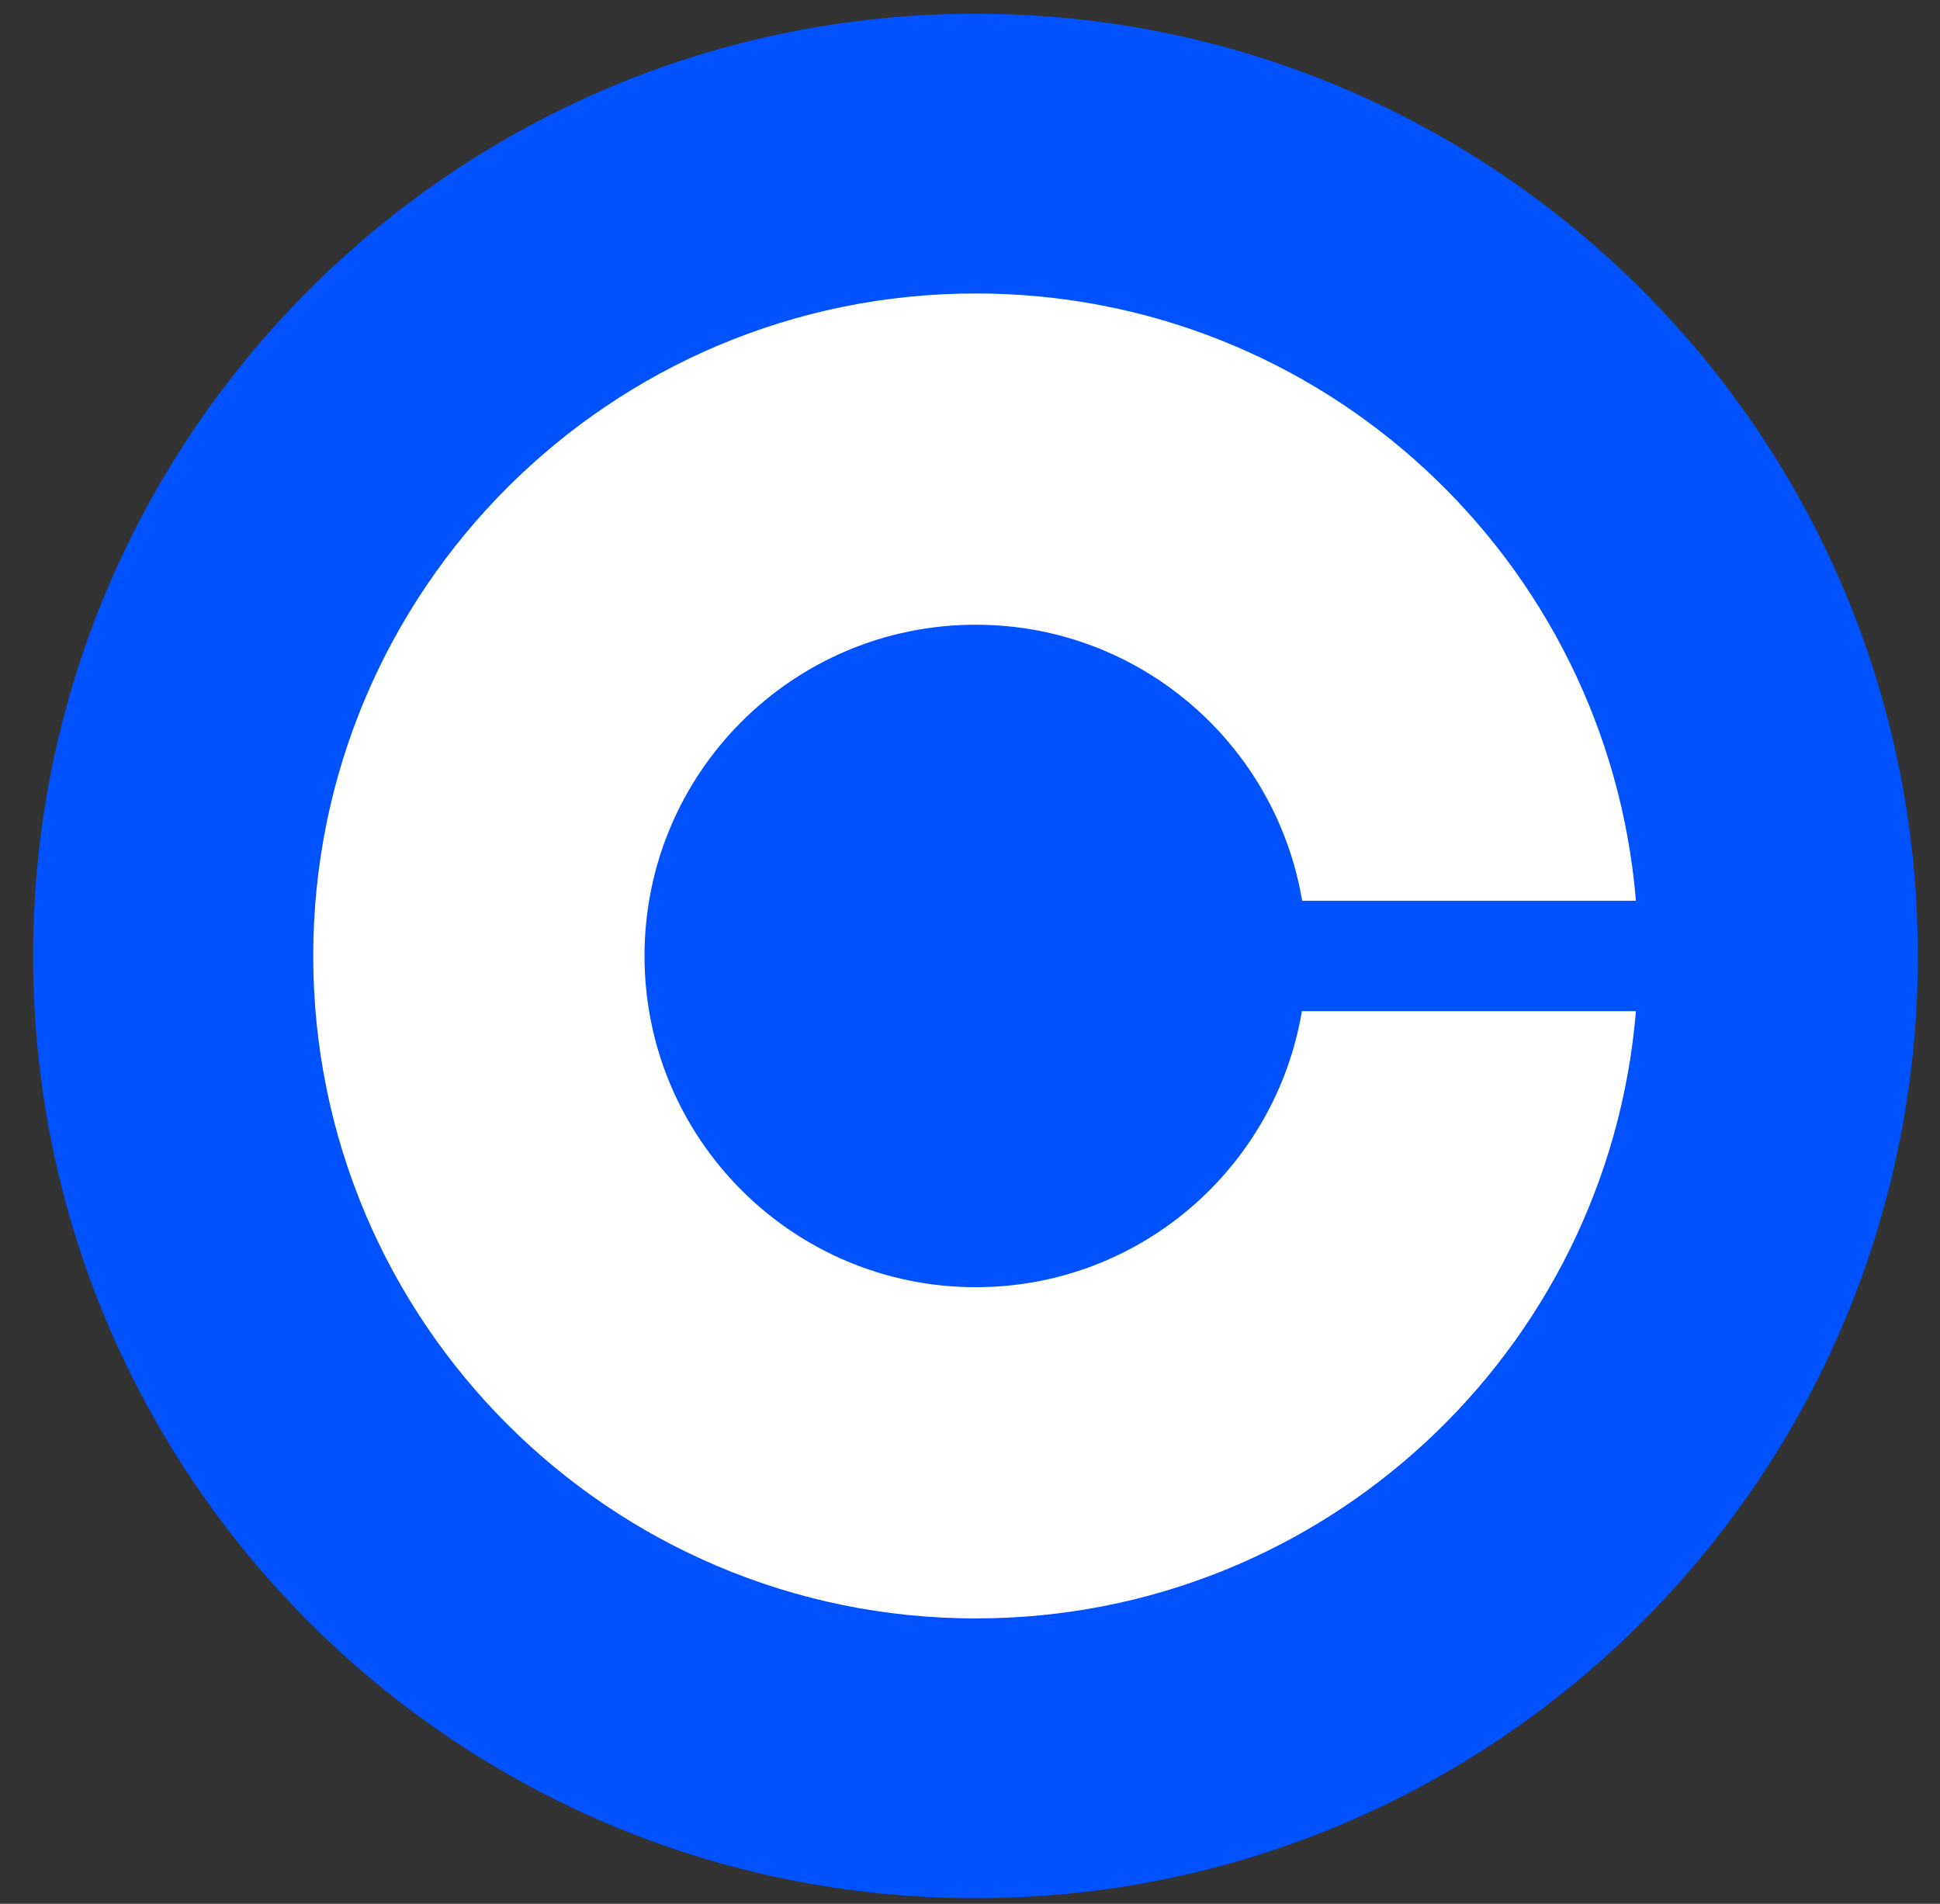
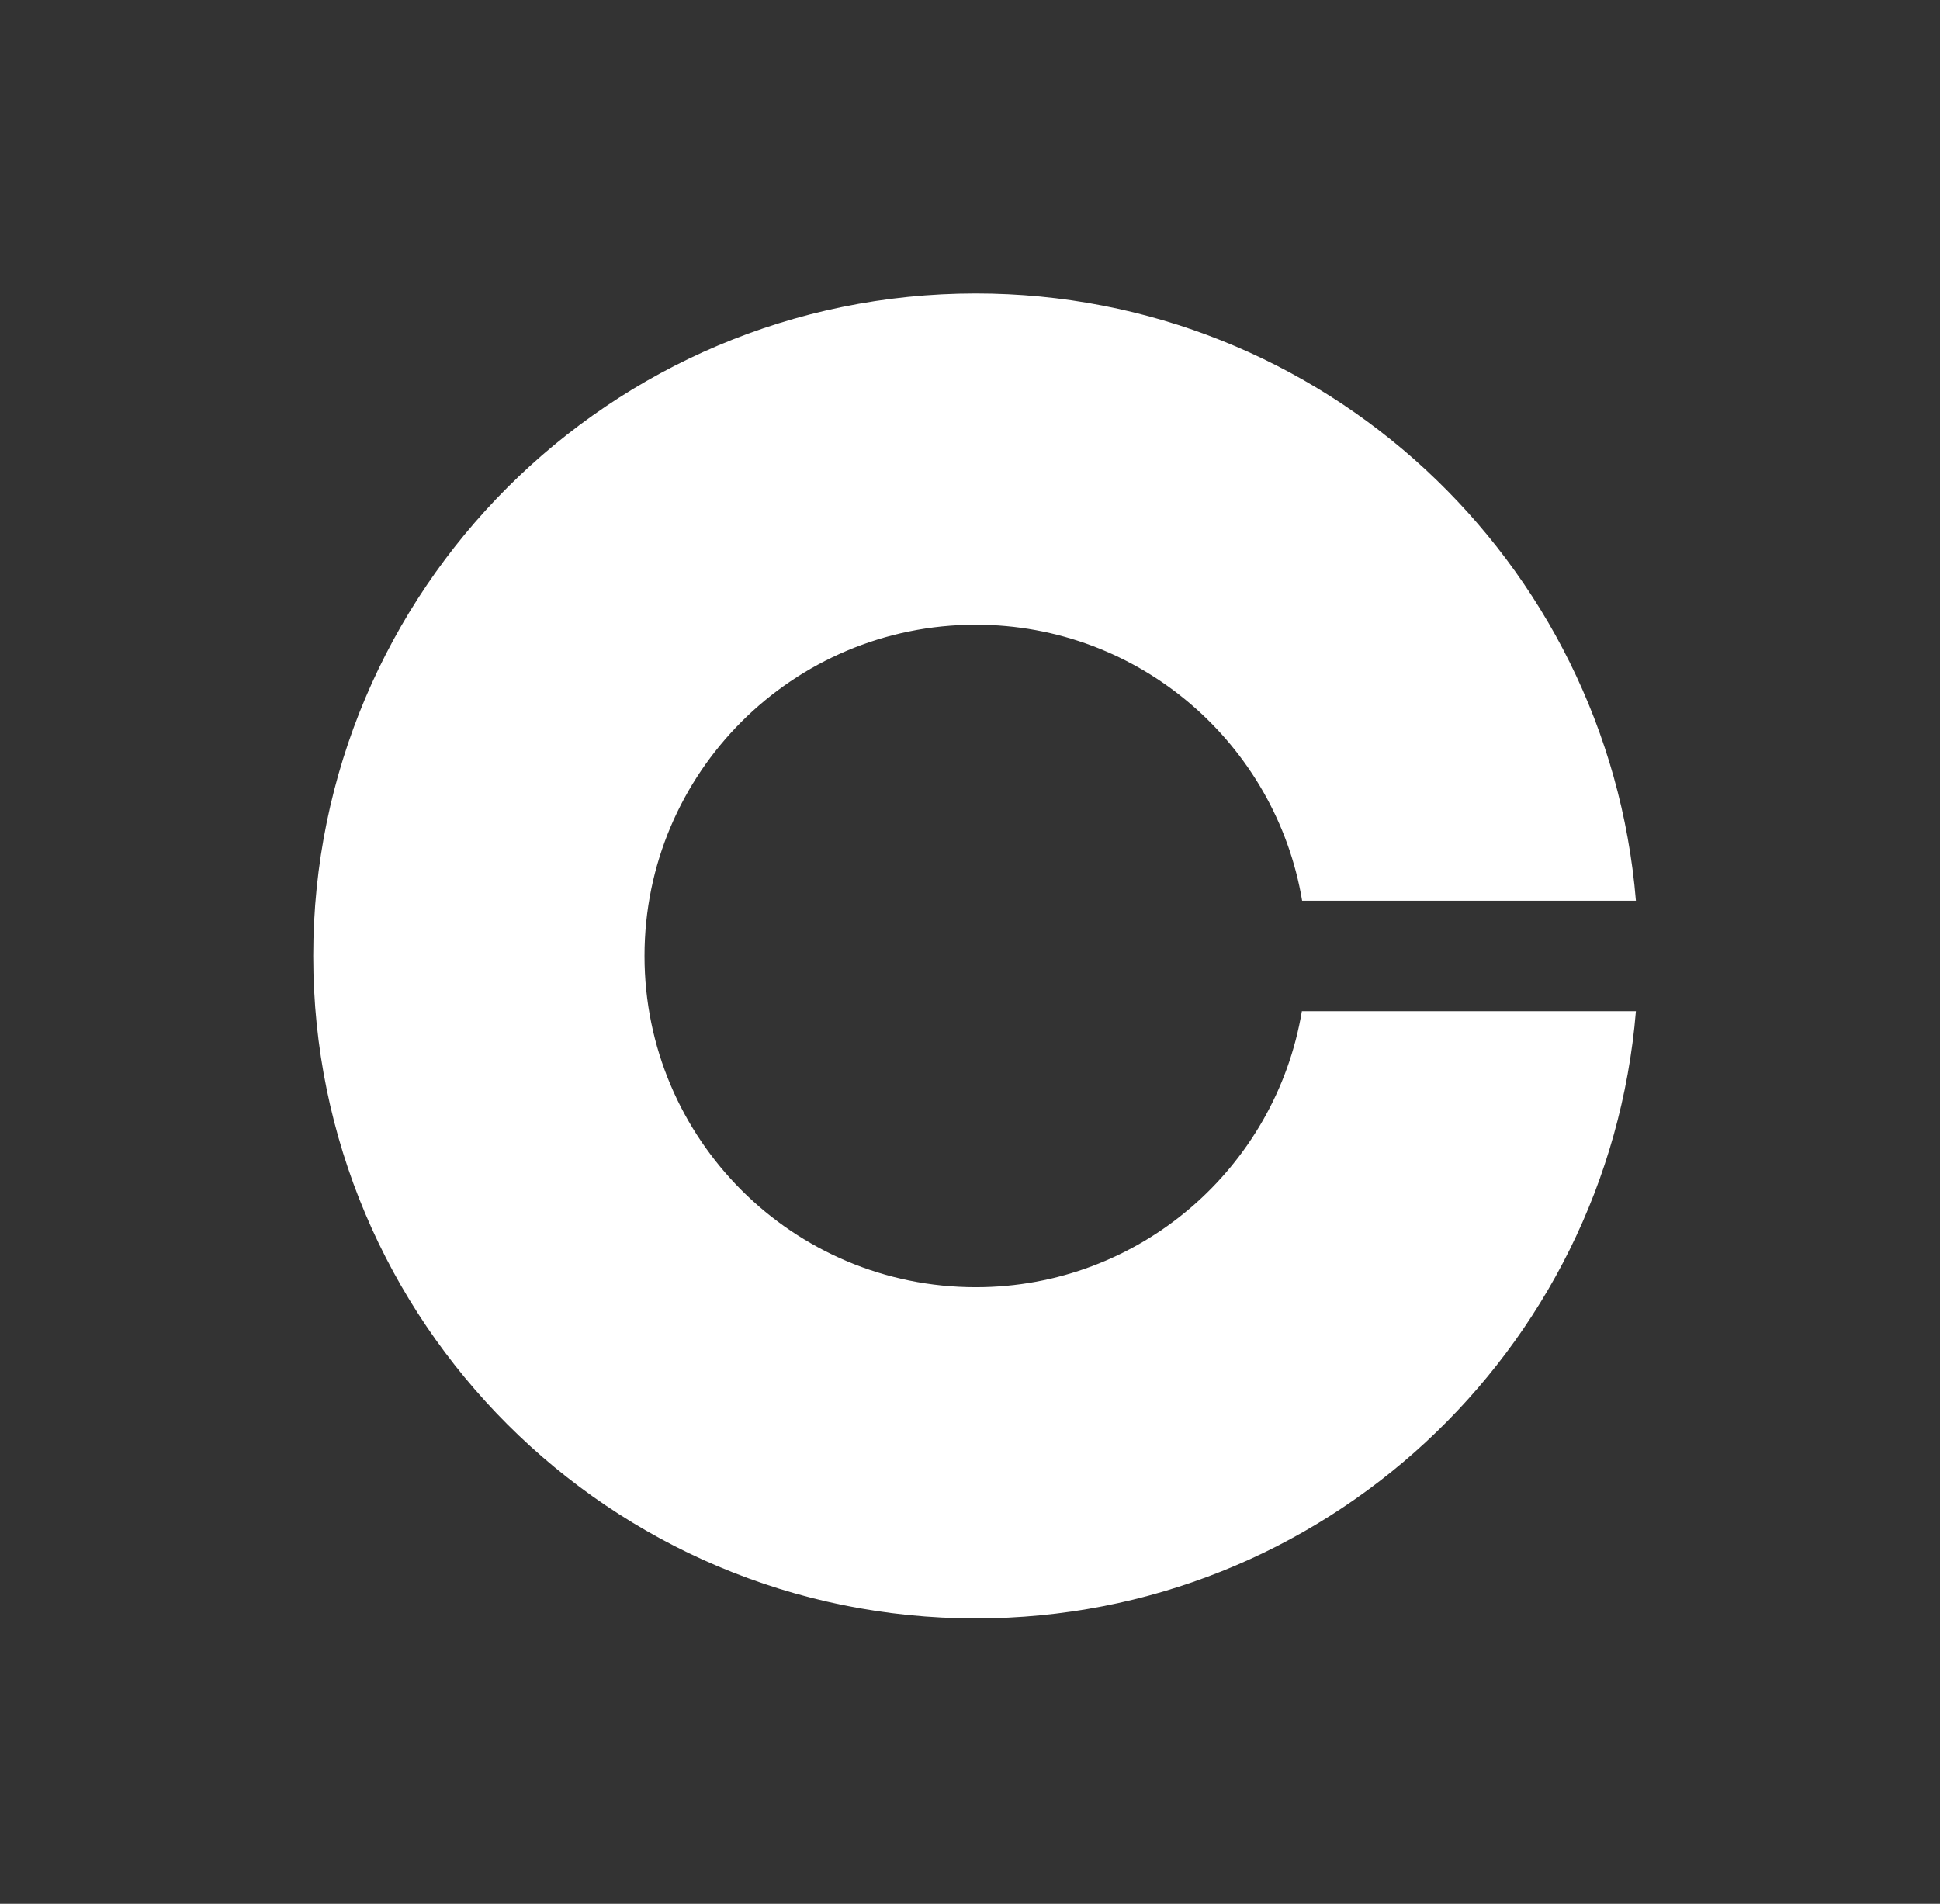
<svg xmlns="http://www.w3.org/2000/svg" width="54" height="53" viewBox="0 0 54 53" fill="none">
  <rect x="0" y="0" width="54" height="53" fill="#333333" stroke="none" />
  <g clip-path="url(#clip0_169_69289)">
-     <path d="M53.383 26.613C53.383 12.127 41.639 0.383 27.152 0.383C12.666 0.383 0.922 12.127 0.922 26.613C0.922 41.1 12.666 52.844 27.152 52.844C41.639 52.844 53.383 41.1 53.383 26.613Z" fill="#0052FF" />
    <path d="M27.162 35.835C22.067 35.835 17.94 31.708 17.94 26.613C17.94 21.518 22.067 17.392 27.162 17.392C31.727 17.392 35.515 20.719 36.245 25.076H45.536C44.752 15.609 36.829 8.17 27.162 8.17C16.98 8.17 8.719 16.431 8.719 26.613C8.719 36.795 16.98 45.056 27.162 45.056C36.829 45.056 44.752 37.618 45.536 28.15H36.238C35.508 32.507 31.727 35.835 27.162 35.835Z" fill="white" />
  </g>
  <defs>
    <clipPath id="clip0_169_69289">
      <rect width="52.461" height="52.461" fill="white" transform="translate(0.922 0.383)" />
    </clipPath>
  </defs>
</svg>